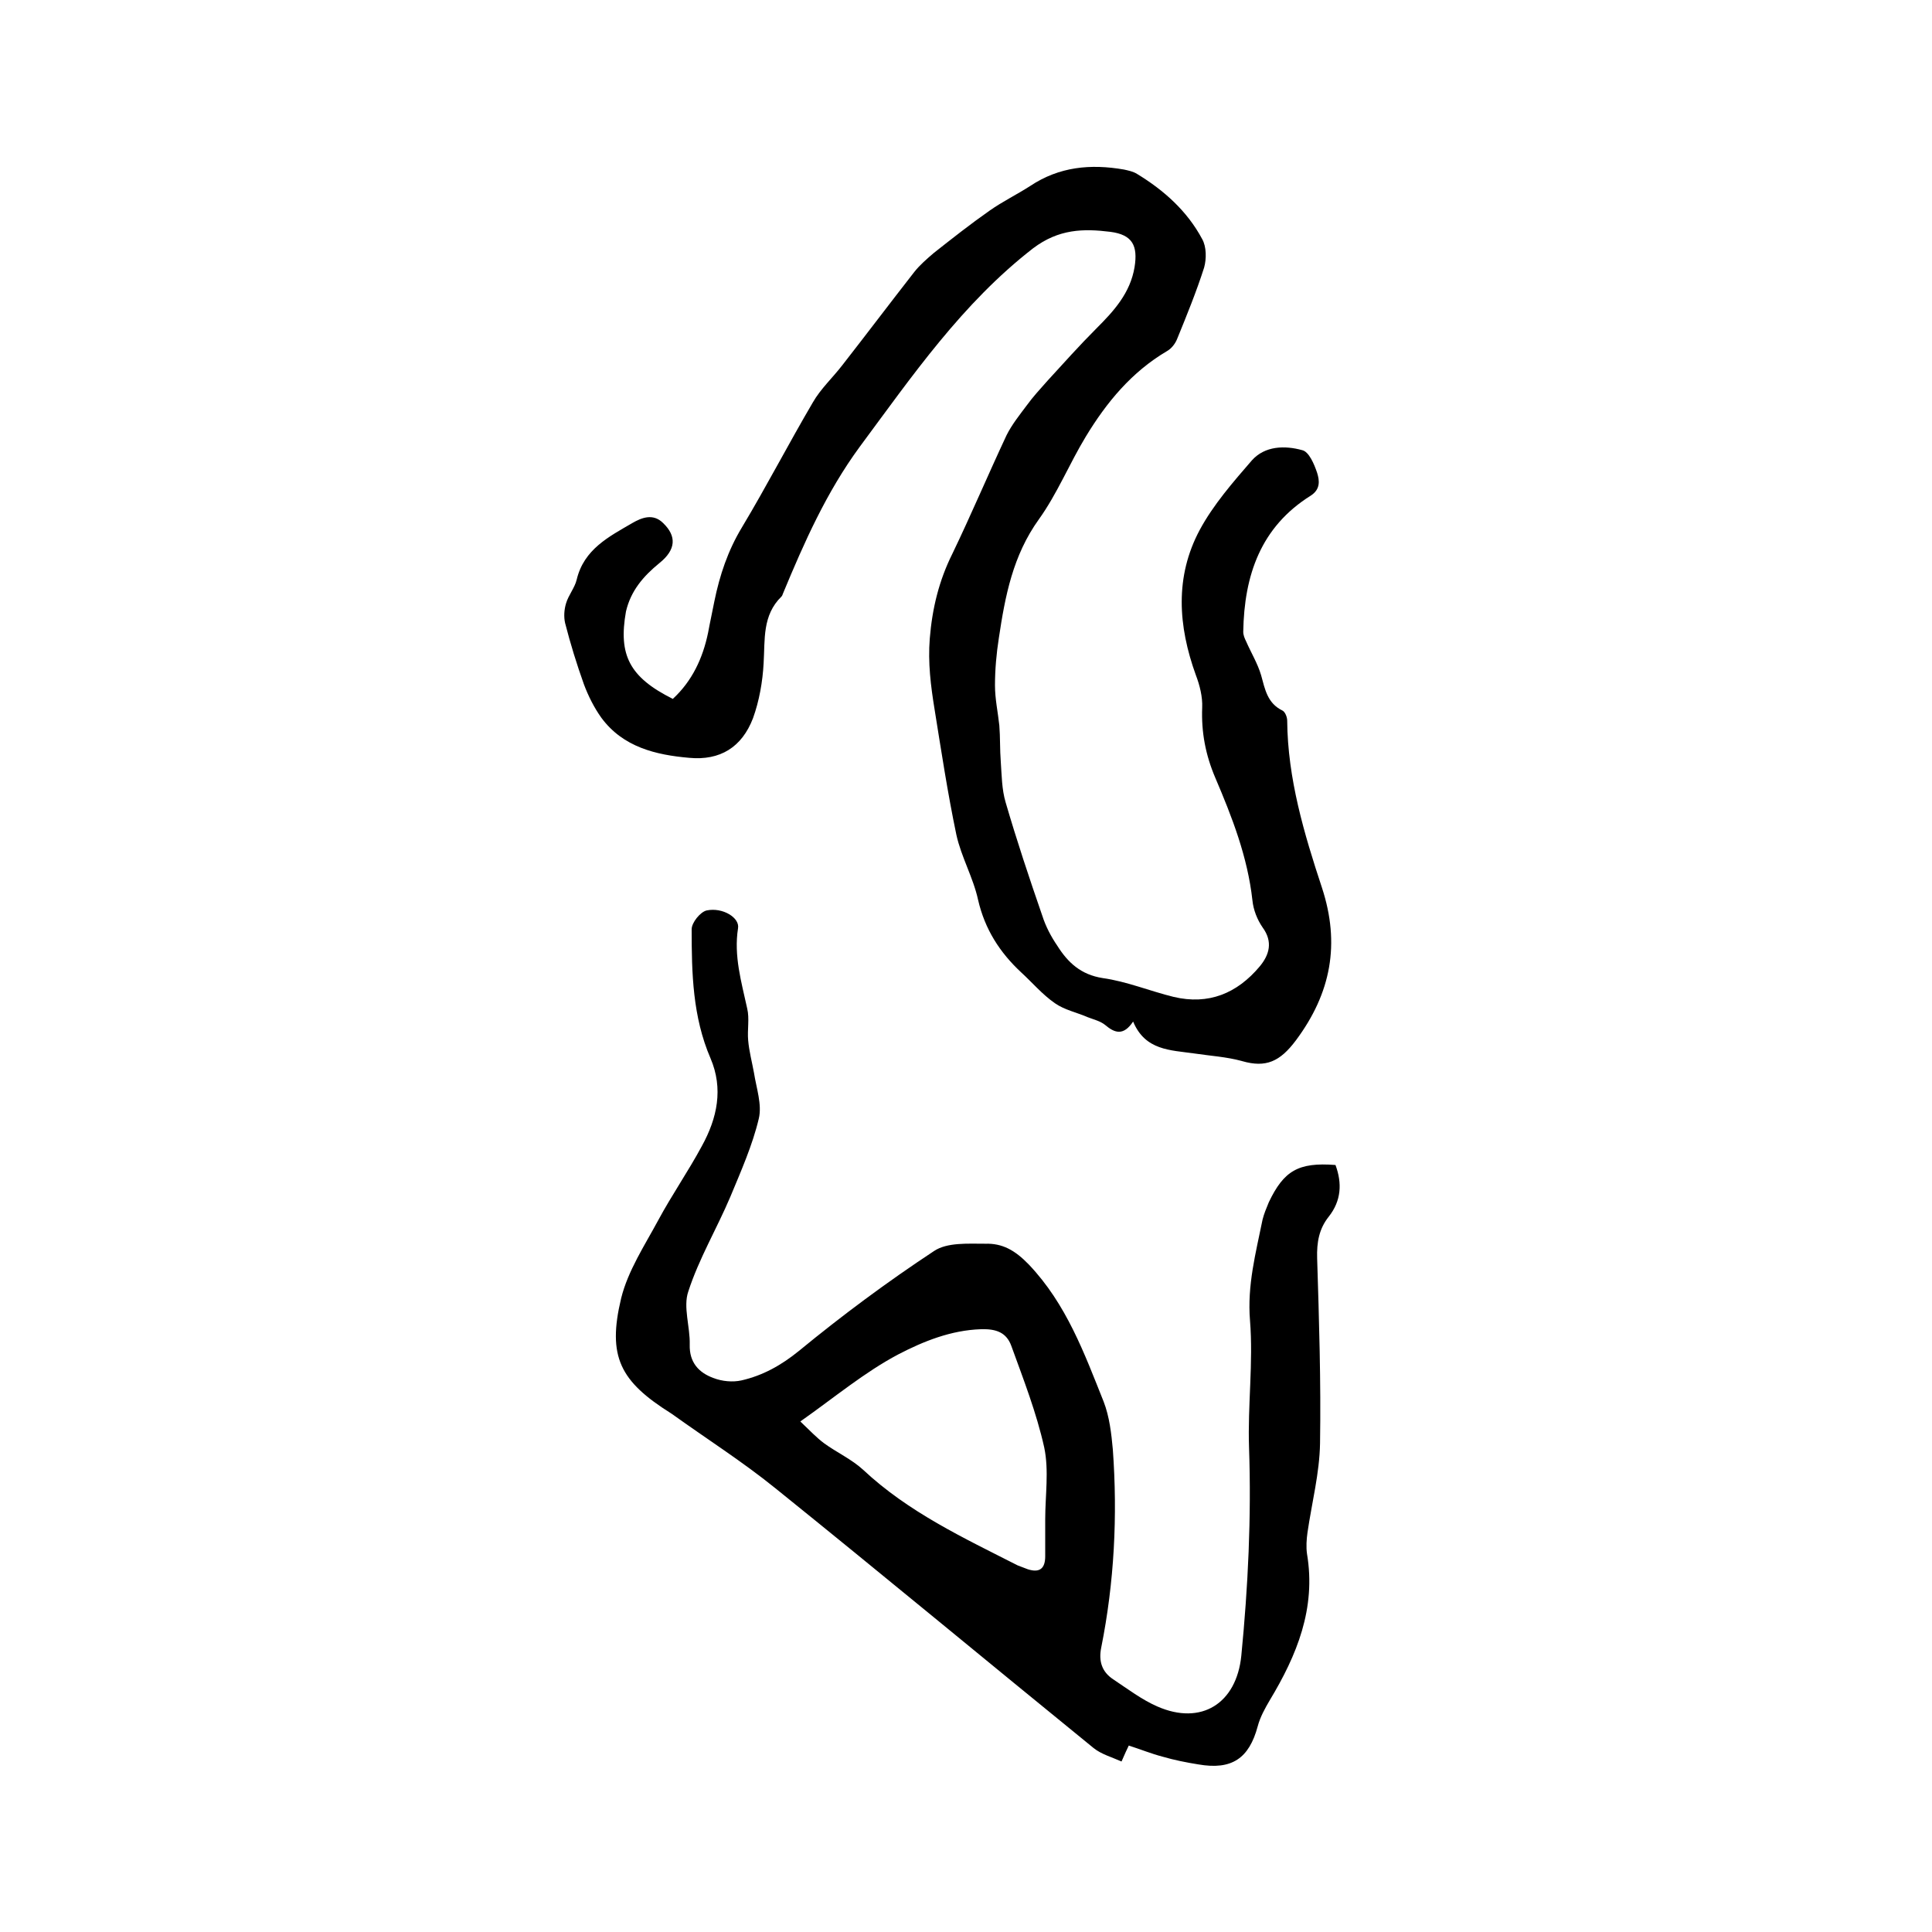
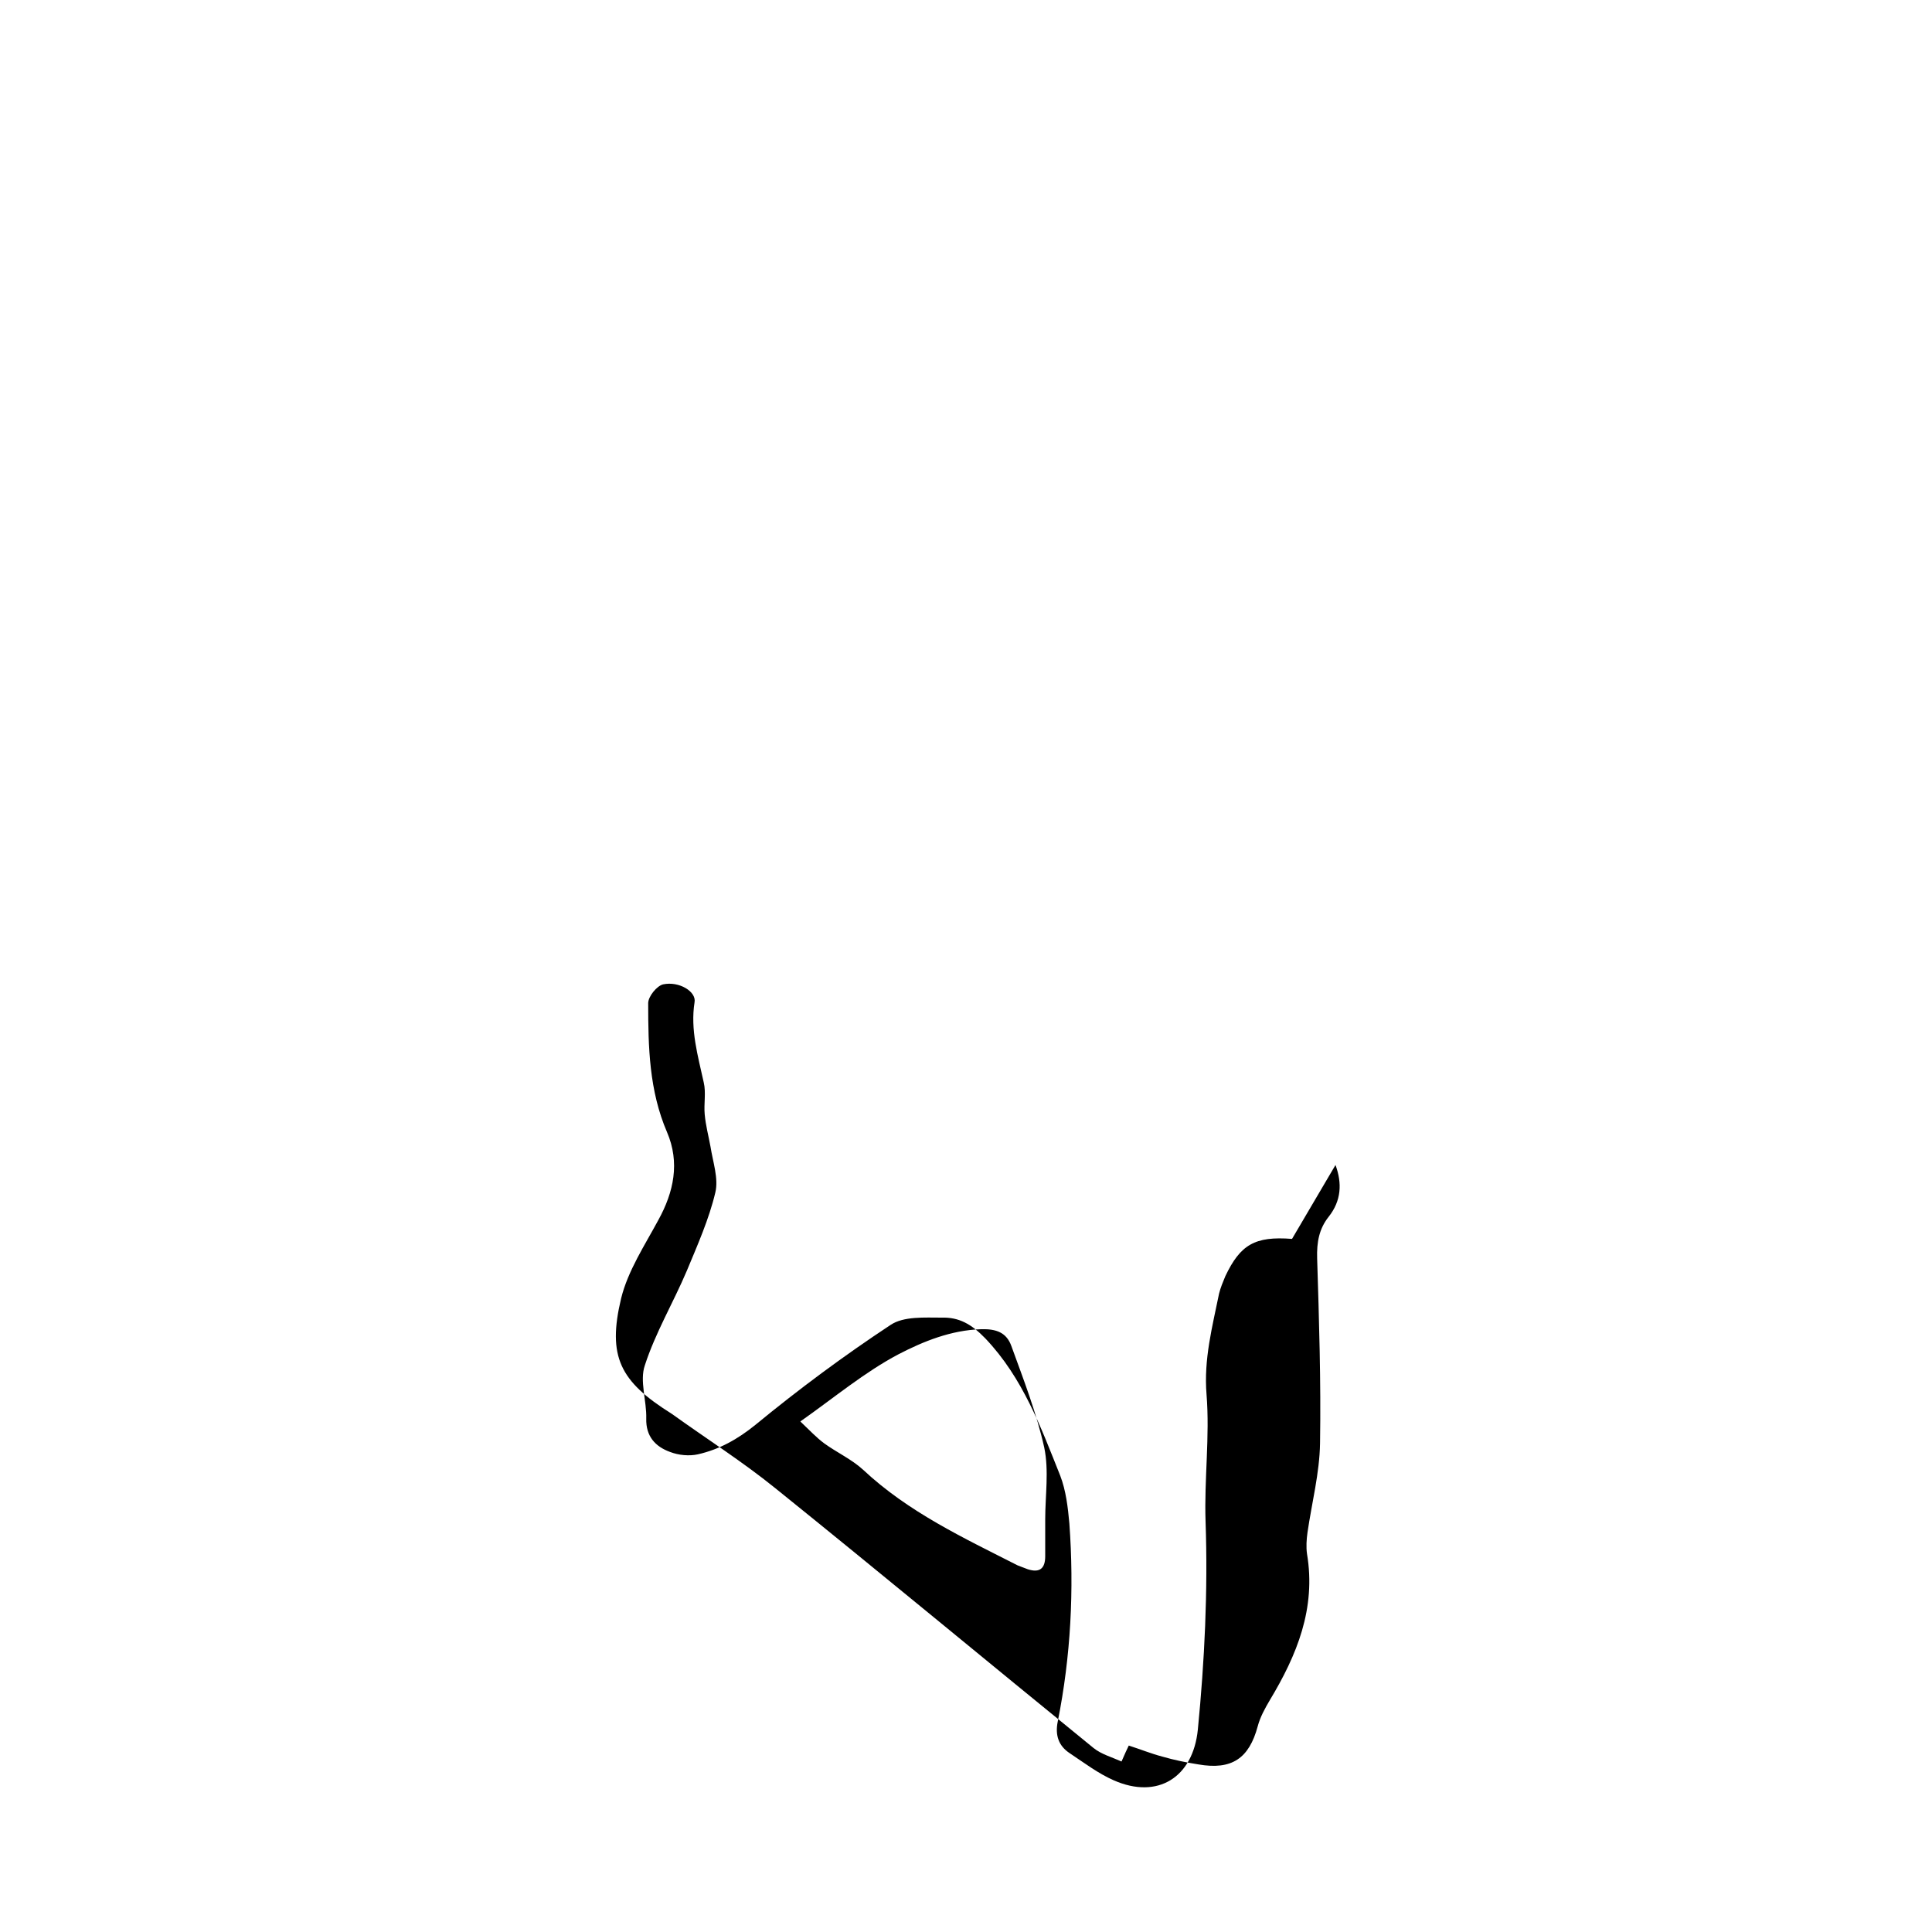
<svg xmlns="http://www.w3.org/2000/svg" enable-background="new 0 0 400 400" viewBox="0 0 400 400">
-   <path d="m139.3 144.7c4-3.7 6.2-8.4 7.3-13.7.4-2.2.9-4.4 1.3-6.5 1.1-5.4 2.8-10.5 5.7-15.3 5.1-8.5 9.7-17.4 14.7-25.9 1.6-2.8 4.1-5.1 6.1-7.7 5-6.4 9.9-12.9 14.9-19.3 1.1-1.4 2.6-2.7 4-3.9 3.8-3 7.6-6 11.6-8.8 2.7-1.9 5.6-3.3 8.4-5.1 6-4 12.5-4.6 19.4-3.4.9.2 1.9.4 2.7.9 5.6 3.4 10.4 7.7 13.5 13.5.9 1.6.9 4.1.4 5.9-1.6 5-3.6 9.9-5.6 14.8-.4 1-1.2 2-2.1 2.5-7.3 4.3-12.5 10.6-16.8 17.7-3.4 5.6-5.9 11.8-9.7 17.1-5.4 7.5-7 15.9-8.3 24.6-.5 3.2-.8 6.5-.8 9.8 0 2.8.6 5.5.9 8.3.2 2.5.1 5 .3 7.5.2 2.8.2 5.7 1 8.4 2.3 7.9 4.9 15.7 7.6 23.5.7 2.2 1.8 4.3 3.1 6.2 2.2 3.5 4.9 6 9.4 6.7 5 .7 9.8 2.7 14.7 3.9 7.2 1.7 13.1-.7 17.8-6.3 2-2.4 2.8-5.1.6-8.1-1.1-1.6-1.9-3.6-2.1-5.6-1-9-4.2-17.2-7.7-25.4-2-4.7-2.9-9.4-2.7-14.5.1-2.2-.5-4.6-1.3-6.7-3.7-10.2-4.4-20.4.8-30.1 2.8-5.2 6.9-9.9 10.8-14.4 2.7-3 6.8-3.1 10.4-2.1 1.4.3 2.5 2.9 3.1 4.7.5 1.6.7 3.4-1.3 4.7-10.4 6.5-13.8 16.5-14 28.2 0 .7.3 1.4.6 2 1 2.3 2.4 4.6 3.1 7 .8 2.9 1.3 5.8 4.4 7.3.6.3 1 1.4 1 2.1.1 12 3.5 23.4 7.2 34.6 3.8 11.6 1.9 21.8-5.4 31.6-3.3 4.4-6.2 5.7-11.1 4.3-3.2-.9-6.7-1.1-10-1.6-4.9-.7-10.1-.6-12.6-6.6-2 3-3.8 2.4-5.8.7-1-.8-2.3-1.1-3.6-1.6-2.3-1-4.8-1.5-6.8-2.9-2.6-1.8-4.7-4.3-7-6.4-4.4-4.1-7.5-8.9-8.9-15-1-4.6-3.5-8.9-4.5-13.5-1.8-8.6-3.1-17.2-4.5-25.9-.8-4.9-1.4-9.7-1-14.7.5-6.2 1.9-12 4.7-17.6 3.9-8.1 7.4-16.4 11.2-24.5 1.1-2.2 2.7-4.2 4.2-6.2 1.3-1.8 2.8-3.4 4.3-5.1 3.3-3.6 6.6-7.3 10.1-10.8 3.6-3.6 7-7.3 7.9-12.7.7-4.4-.4-6.7-5-7.3-5.6-.7-10.7-.6-16 3.4-14.7 11.4-25 26.4-35.9 41.1-6.9 9.4-11.5 19.8-15.9 30.4-.1.2-.1.4-.3.6-4 3.9-3.4 8.9-3.7 13.8-.2 3.8-.9 7.8-2.2 11.4-2.3 6-6.8 8.8-13.2 8.2-6.9-.6-13.7-2.2-18.2-8.3-1.5-2.1-2.7-4.5-3.6-6.9-1.5-4.2-2.8-8.4-3.9-12.7-.3-1.3-.2-2.8.2-4.1.5-1.7 1.8-3.2 2.2-4.9 1.5-6.3 6.7-8.9 11.5-11.7 1.9-1.1 4.3-2.1 6.4 0 2.8 2.7 2.7 5.5-.8 8.3-3.3 2.7-5.9 5.7-6.9 10-1.6 9 .7 13.6 9.7 18.1z" />
-   <path d="m276.5 241.2c1.4 3.8 1.2 7.4-1.4 10.7-2 2.5-2.5 5.3-2.4 8.6.4 12.8.8 25.6.6 38.3-.1 6.2-1.7 12.3-2.6 18.5-.2 1.4-.3 3-.1 4.4 1.9 11.3-2.1 21-7.7 30.3-1 1.7-2 3.5-2.5 5.4-1.8 6.7-5.4 9.1-12.3 7.9-2.5-.4-5-.9-7.4-1.6-2.3-.6-4.5-1.5-7-2.3-.4.8-.8 1.7-1.5 3.3-2-.9-4.2-1.5-5.8-2.8-22-17.9-43.8-36-65.9-53.8-6.8-5.5-14.2-10.2-21.3-15.3-.1-.1-.2-.1-.3-.2-10.5-6.6-13.2-11.7-10.3-23.8 1.4-5.7 4.9-11 7.7-16.2s6.2-10.1 9-15.3c3.2-5.8 4.5-11.9 1.8-18.2-3.7-8.6-3.9-17.6-3.9-26.7 0-1.4 1.8-3.6 3.1-3.9 3.3-.7 6.9 1.5 6.5 3.7-.9 5.7.7 11.1 1.9 16.6.5 2.1 0 4.4.2 6.6.2 2.3.8 4.5 1.2 6.7.5 3.2 1.7 6.6 1 9.5-1.3 5.5-3.7 10.9-5.9 16.2-2.8 6.6-6.5 12.8-8.7 19.6-1.1 3.2.4 7.3.3 11s1.9 5.8 4.9 6.9c1.8.7 4 .9 5.8.5 4.4-1 8.2-3.1 11.9-6.1 9-7.4 18.3-14.3 28-20.7 2.7-1.8 7-1.5 10.6-1.5 3.5-.1 6.1 1.3 9 4.3 7.8 8.2 11.5 18.4 15.5 28.4 1.2 3.1 1.6 6.6 1.9 9.9 1 13.8.3 27.5-2.4 41-.6 2.9.2 5.1 2.5 6.6 3 2 5.9 4.2 9.1 5.6 9.1 4 16.4-.6 17.4-10.5 1.4-14.3 2.1-28.7 1.6-43.1-.3-8.7.9-17.6.2-26.3-.6-7.3 1.2-14 2.6-20.9.3-1.2.8-2.4 1.3-3.6 3.1-6.5 6.1-8.3 13.8-7.7zm-110.8 53.1c2 1.9 3.3 3.3 4.9 4.5 2.6 1.9 5.7 3.3 8.1 5.5 9.4 8.8 20.8 14.1 32 19.8.7.3 1.4.5 2.1.8 2.5.8 3.6-.2 3.6-2.7s0-5.1 0-7.6c0-5 .8-10.1-.2-14.9-1.6-7.2-4.3-14.1-6.8-21-1-2.8-3.1-3.6-6.3-3.5-6.2.2-11.9 2.5-17.1 5.2-7 3.7-13.2 8.9-20.3 13.9z" />
+   <path d="m276.5 241.2c1.4 3.8 1.2 7.4-1.4 10.7-2 2.5-2.5 5.3-2.4 8.6.4 12.8.8 25.6.6 38.3-.1 6.2-1.7 12.3-2.6 18.5-.2 1.4-.3 3-.1 4.4 1.9 11.3-2.1 21-7.7 30.3-1 1.7-2 3.5-2.5 5.4-1.8 6.7-5.4 9.1-12.3 7.9-2.5-.4-5-.9-7.4-1.6-2.3-.6-4.5-1.5-7-2.3-.4.8-.8 1.7-1.5 3.3-2-.9-4.2-1.5-5.8-2.8-22-17.9-43.8-36-65.9-53.8-6.8-5.5-14.2-10.2-21.3-15.3-.1-.1-.2-.1-.3-.2-10.5-6.6-13.2-11.7-10.3-23.8 1.4-5.7 4.9-11 7.7-16.2c3.2-5.8 4.5-11.9 1.8-18.2-3.7-8.6-3.9-17.6-3.9-26.7 0-1.4 1.8-3.6 3.1-3.9 3.3-.7 6.9 1.5 6.5 3.7-.9 5.7.7 11.1 1.9 16.6.5 2.1 0 4.4.2 6.6.2 2.3.8 4.5 1.2 6.7.5 3.2 1.7 6.6 1 9.5-1.3 5.5-3.7 10.9-5.9 16.2-2.8 6.6-6.5 12.8-8.7 19.6-1.1 3.2.4 7.3.3 11s1.9 5.8 4.9 6.9c1.8.7 4 .9 5.8.5 4.4-1 8.2-3.1 11.9-6.1 9-7.4 18.3-14.3 28-20.7 2.7-1.8 7-1.5 10.6-1.5 3.5-.1 6.1 1.3 9 4.3 7.8 8.2 11.5 18.4 15.5 28.4 1.2 3.1 1.6 6.6 1.9 9.9 1 13.8.3 27.5-2.4 41-.6 2.9.2 5.1 2.5 6.6 3 2 5.9 4.2 9.1 5.6 9.1 4 16.4-.6 17.4-10.5 1.4-14.3 2.1-28.7 1.6-43.1-.3-8.7.9-17.6.2-26.3-.6-7.3 1.2-14 2.6-20.9.3-1.2.8-2.4 1.3-3.6 3.1-6.5 6.1-8.3 13.8-7.7zm-110.8 53.1c2 1.9 3.3 3.3 4.9 4.5 2.6 1.9 5.7 3.3 8.1 5.5 9.4 8.8 20.8 14.1 32 19.8.7.3 1.4.5 2.1.8 2.5.8 3.6-.2 3.6-2.7s0-5.1 0-7.6c0-5 .8-10.1-.2-14.9-1.6-7.2-4.3-14.1-6.8-21-1-2.8-3.1-3.6-6.3-3.5-6.2.2-11.9 2.5-17.1 5.2-7 3.7-13.2 8.9-20.3 13.9z" />
</svg>